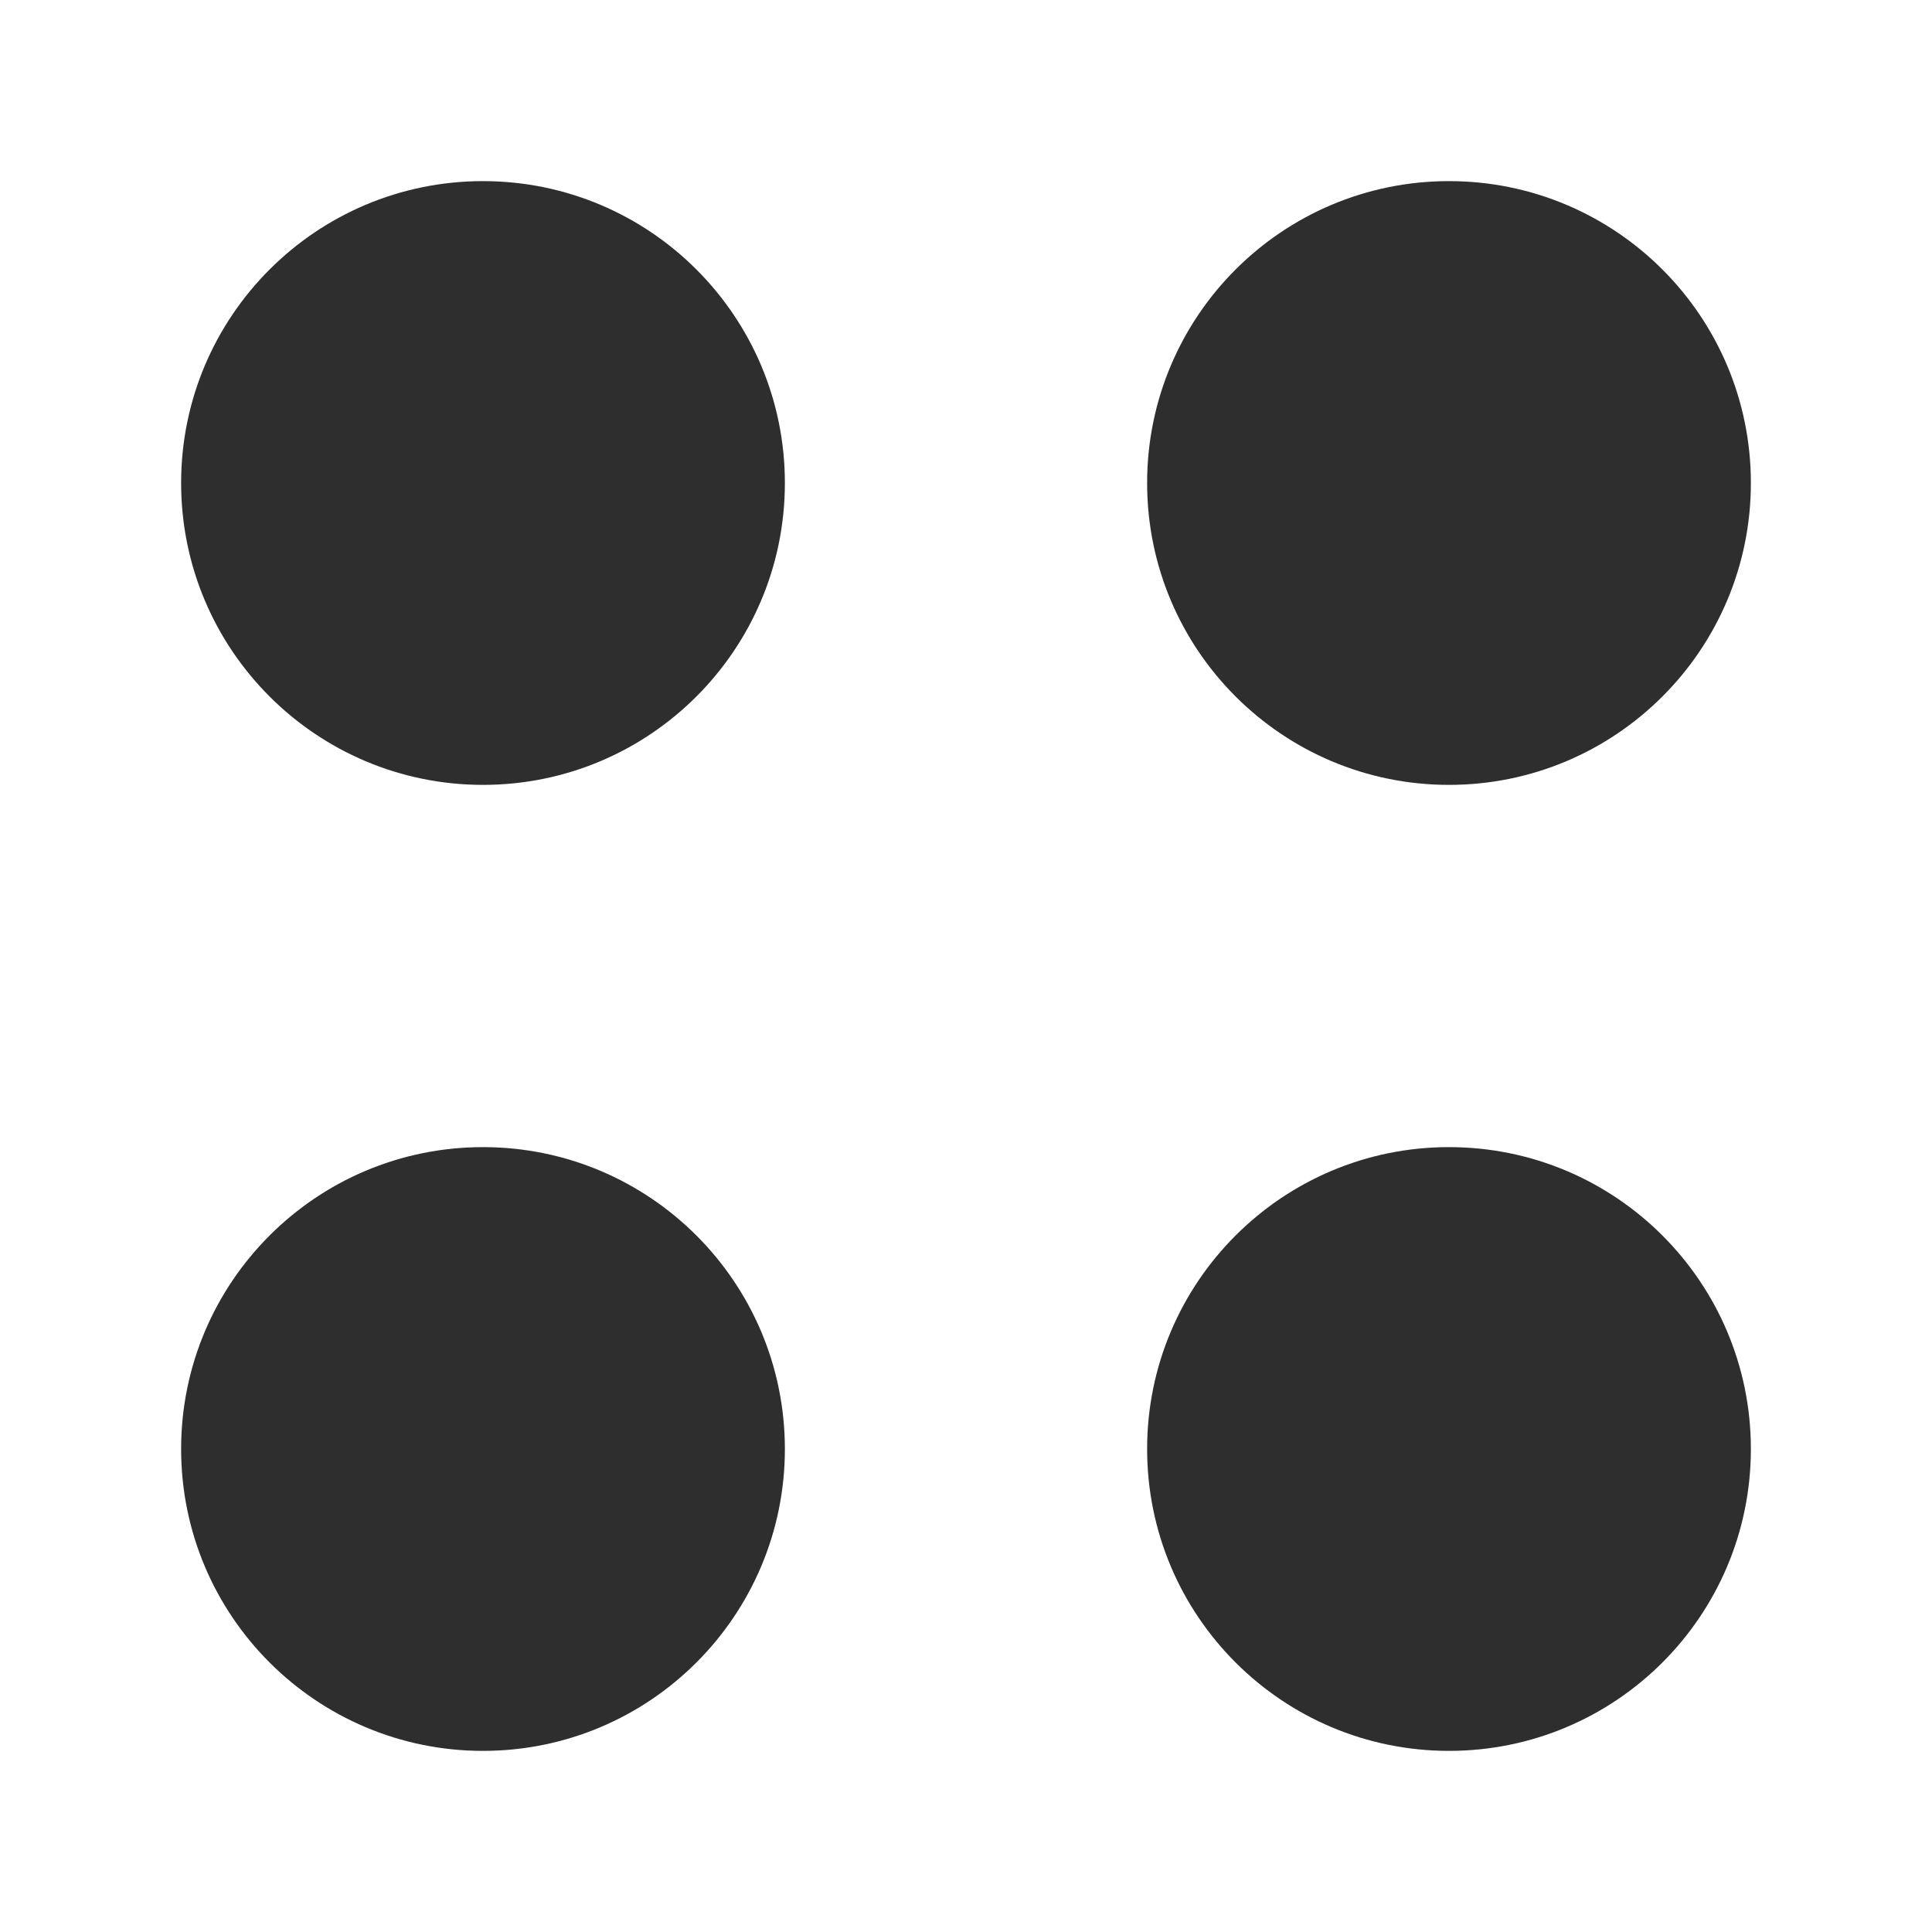
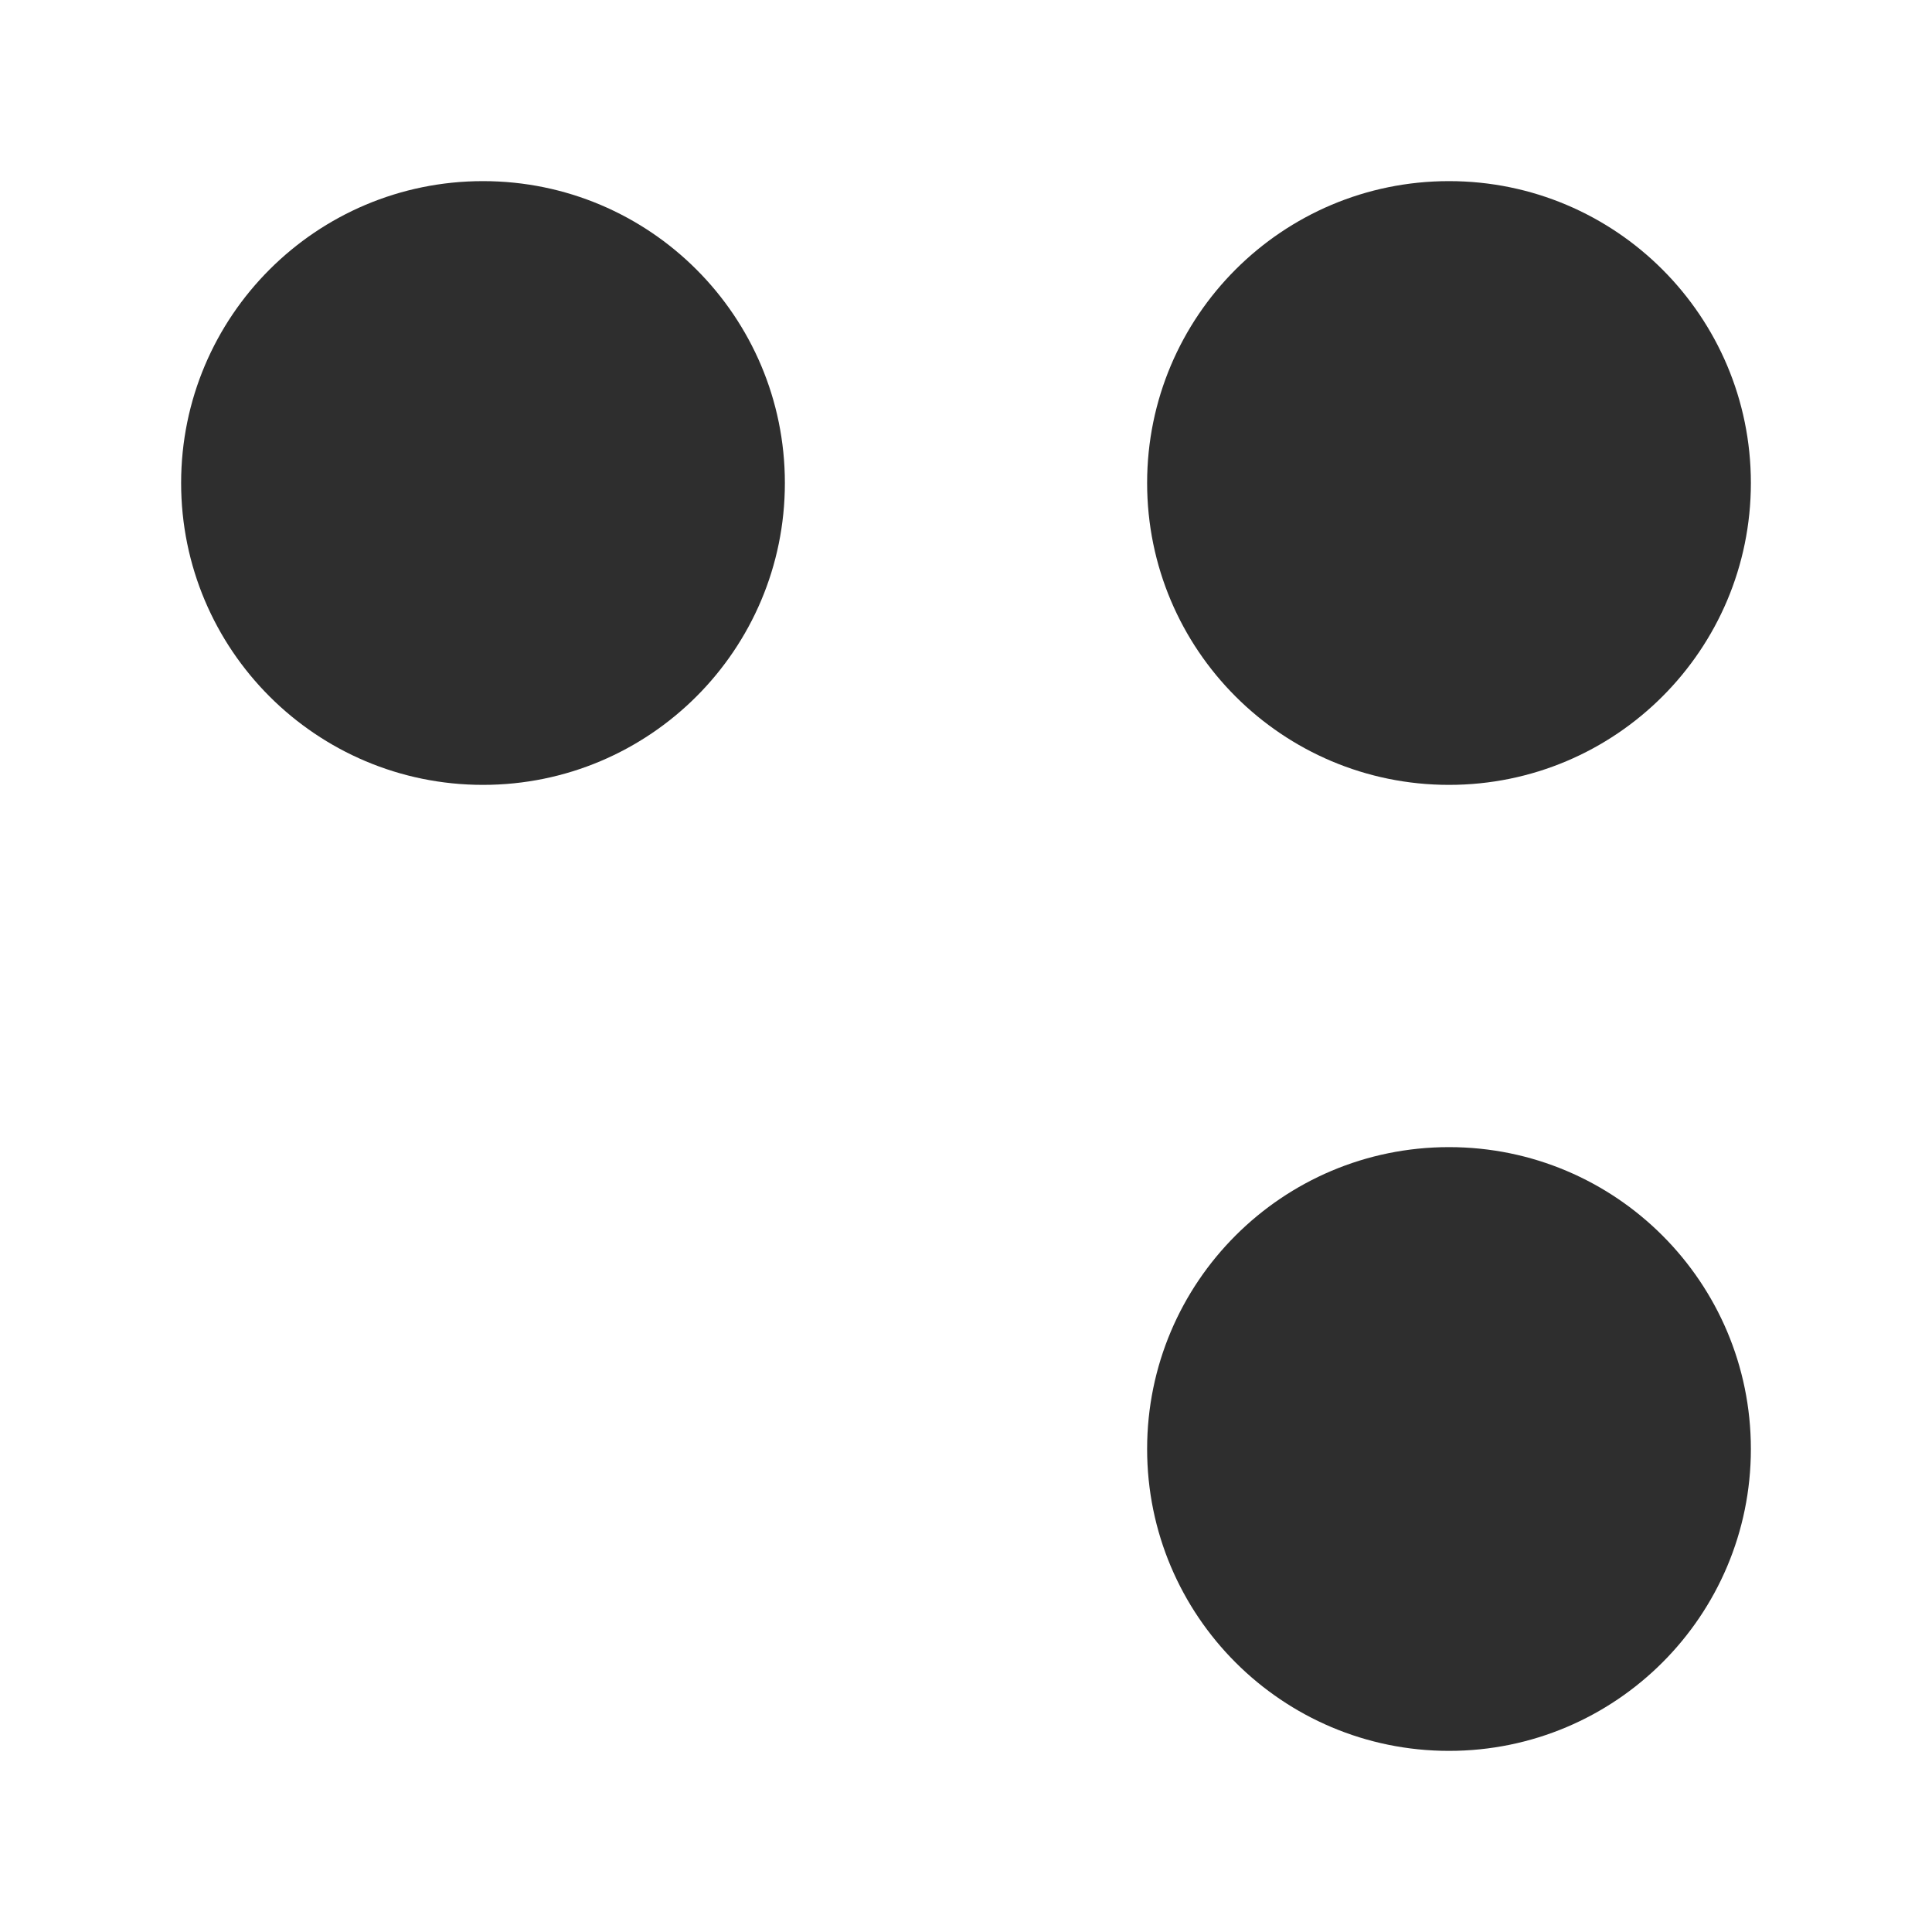
<svg xmlns="http://www.w3.org/2000/svg" width="24" height="24" viewBox="0 0 24 24" fill="none">
  <path d="M6 2.25C3.929 2.25 2.25 3.929 2.25 6C2.25 8.071 3.929 9.75 6 9.75C8.071 9.75 9.75 8.071 9.75 6C9.75 3.929 8.071 2.25 6 2.25Z" fill="#2E2E2E" />
-   <path d="M6 14.25C3.929 14.25 2.25 15.929 2.25 18C2.25 20.071 3.929 21.75 6 21.75C8.071 21.75 9.75 20.071 9.75 18C9.75 15.929 8.071 14.25 6 14.25Z" fill="#2E2E2E" />
  <path d="M18 2.25C15.929 2.25 14.25 3.929 14.25 6C14.25 8.071 15.929 9.75 18 9.75C20.071 9.75 21.75 8.071 21.75 6C21.75 3.929 20.071 2.25 18 2.25Z" fill="#2E2E2E" />
  <path d="M18 14.25C15.929 14.25 14.25 15.929 14.25 18C14.25 20.071 15.929 21.75 18 21.75C20.071 21.75 21.75 20.071 21.75 18C21.75 15.929 20.071 14.25 18 14.25Z" fill="#2E2E2E" />
</svg>